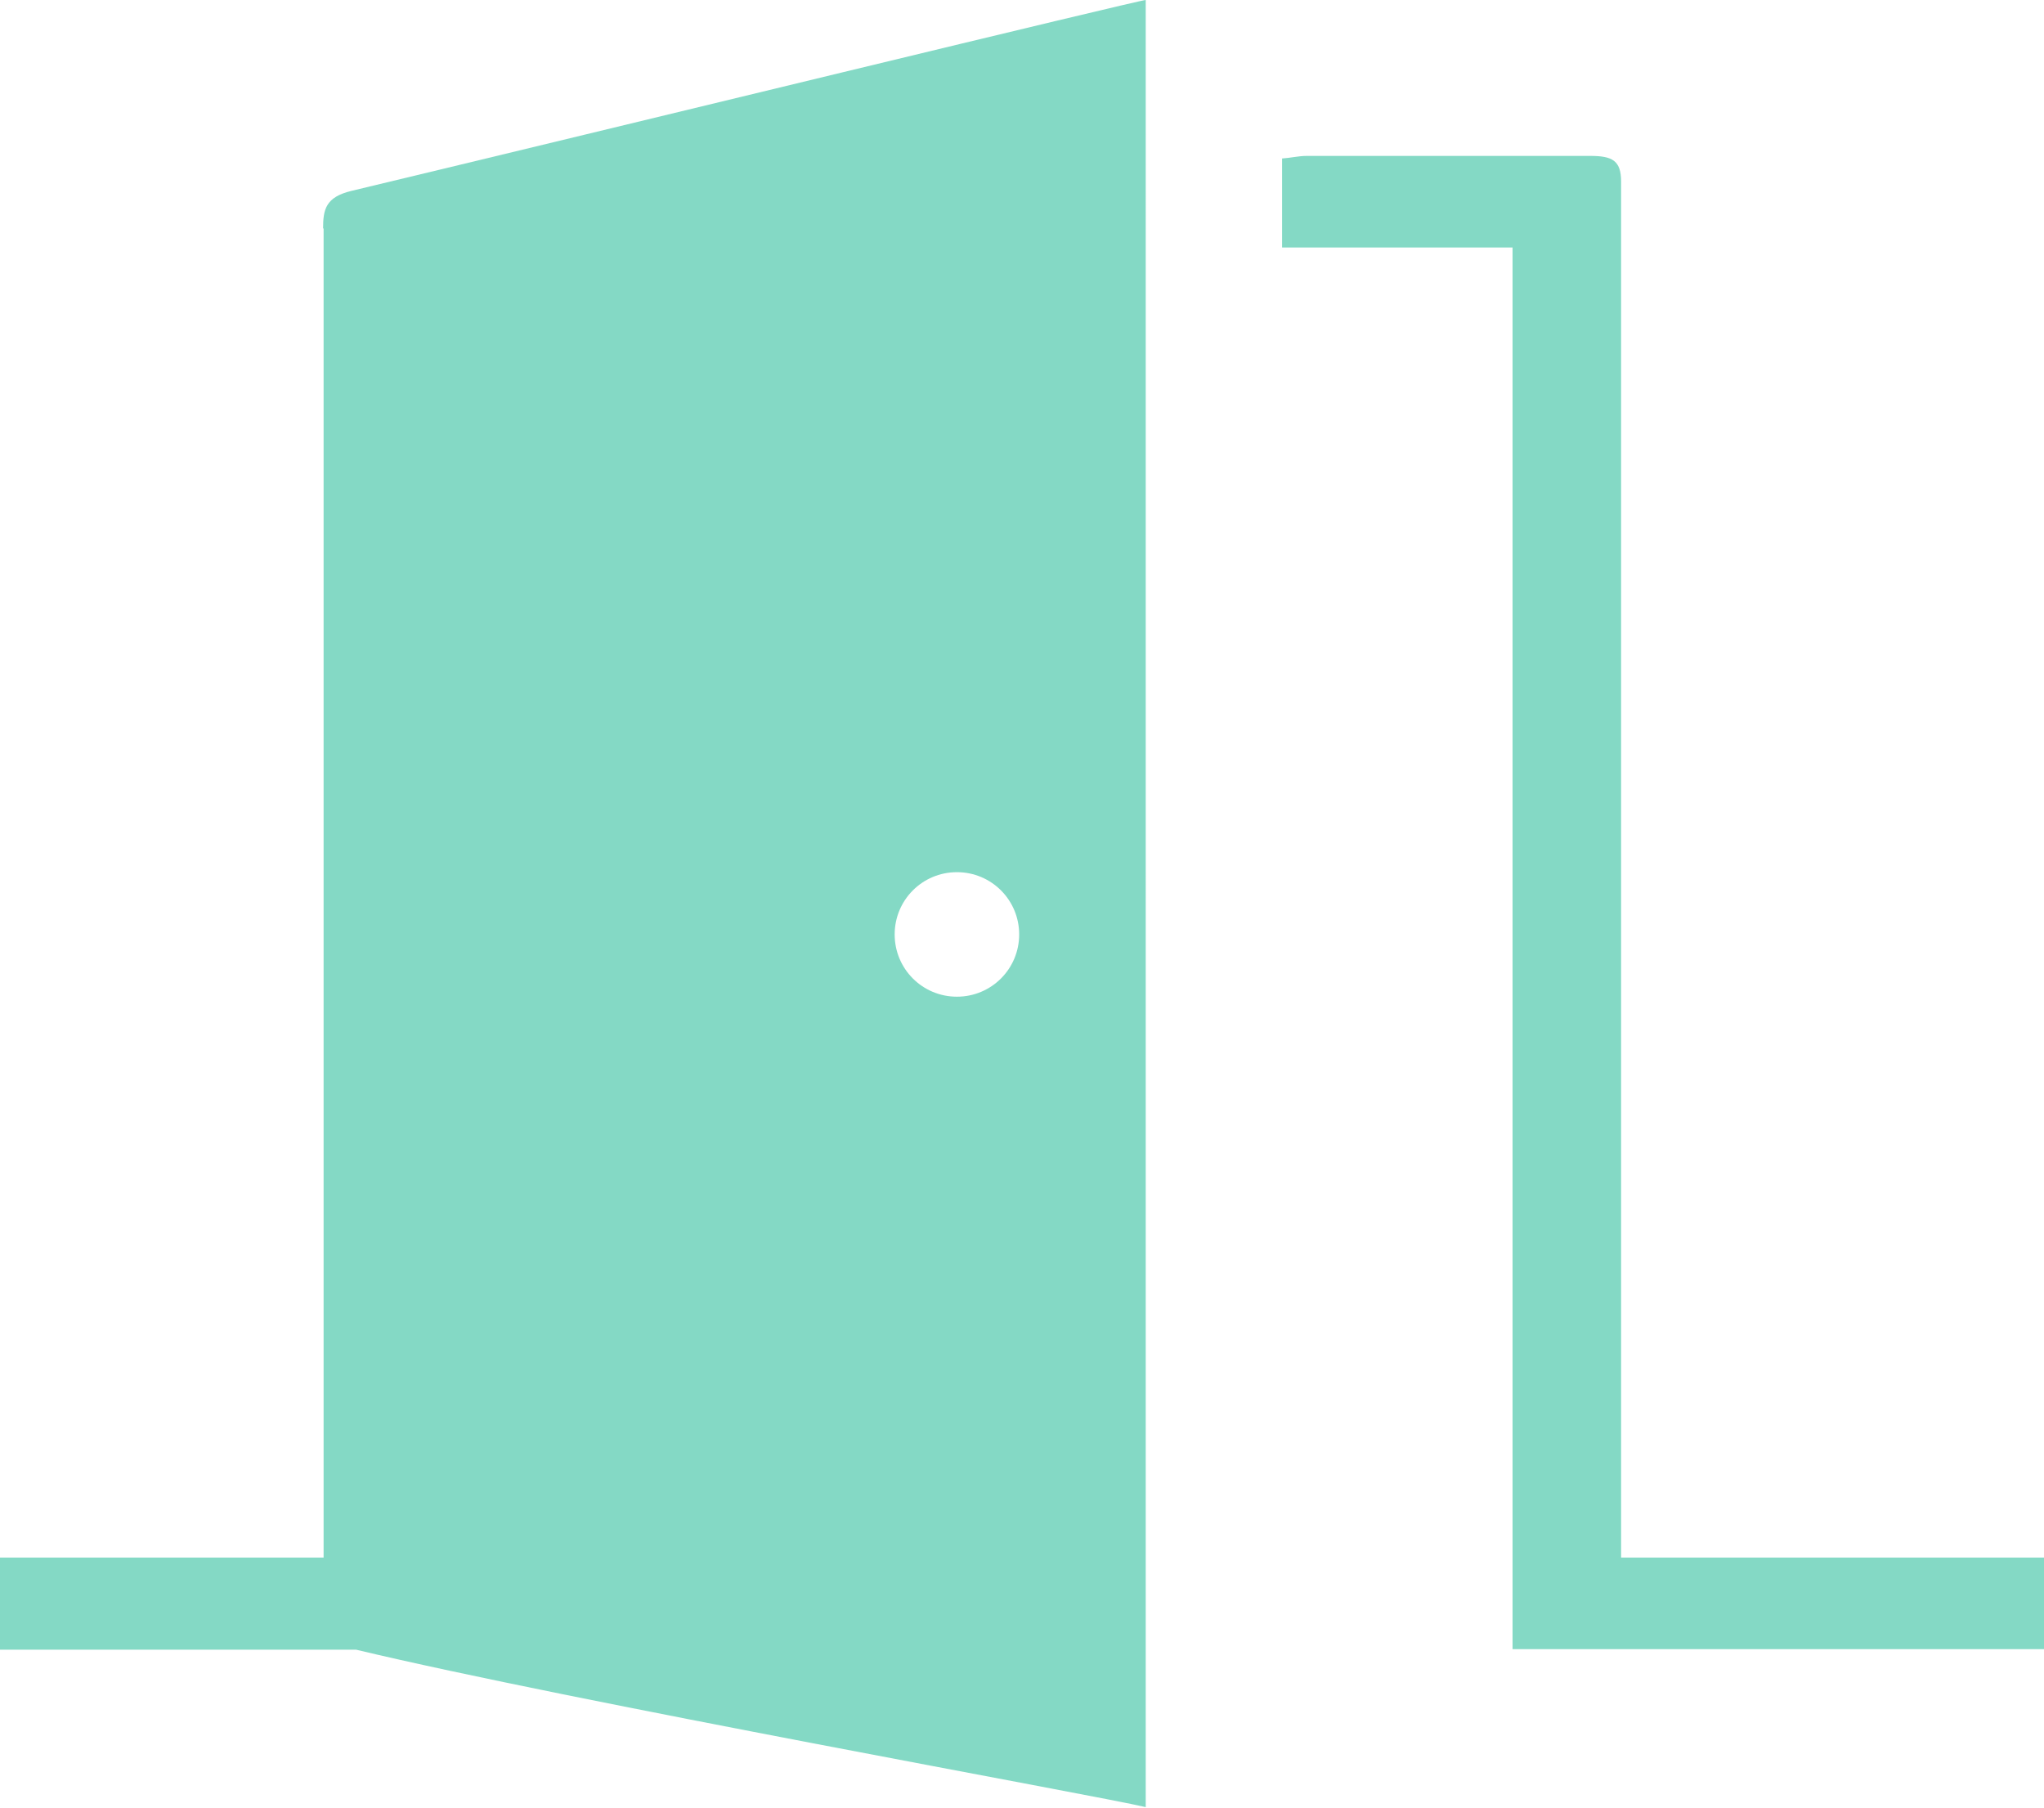
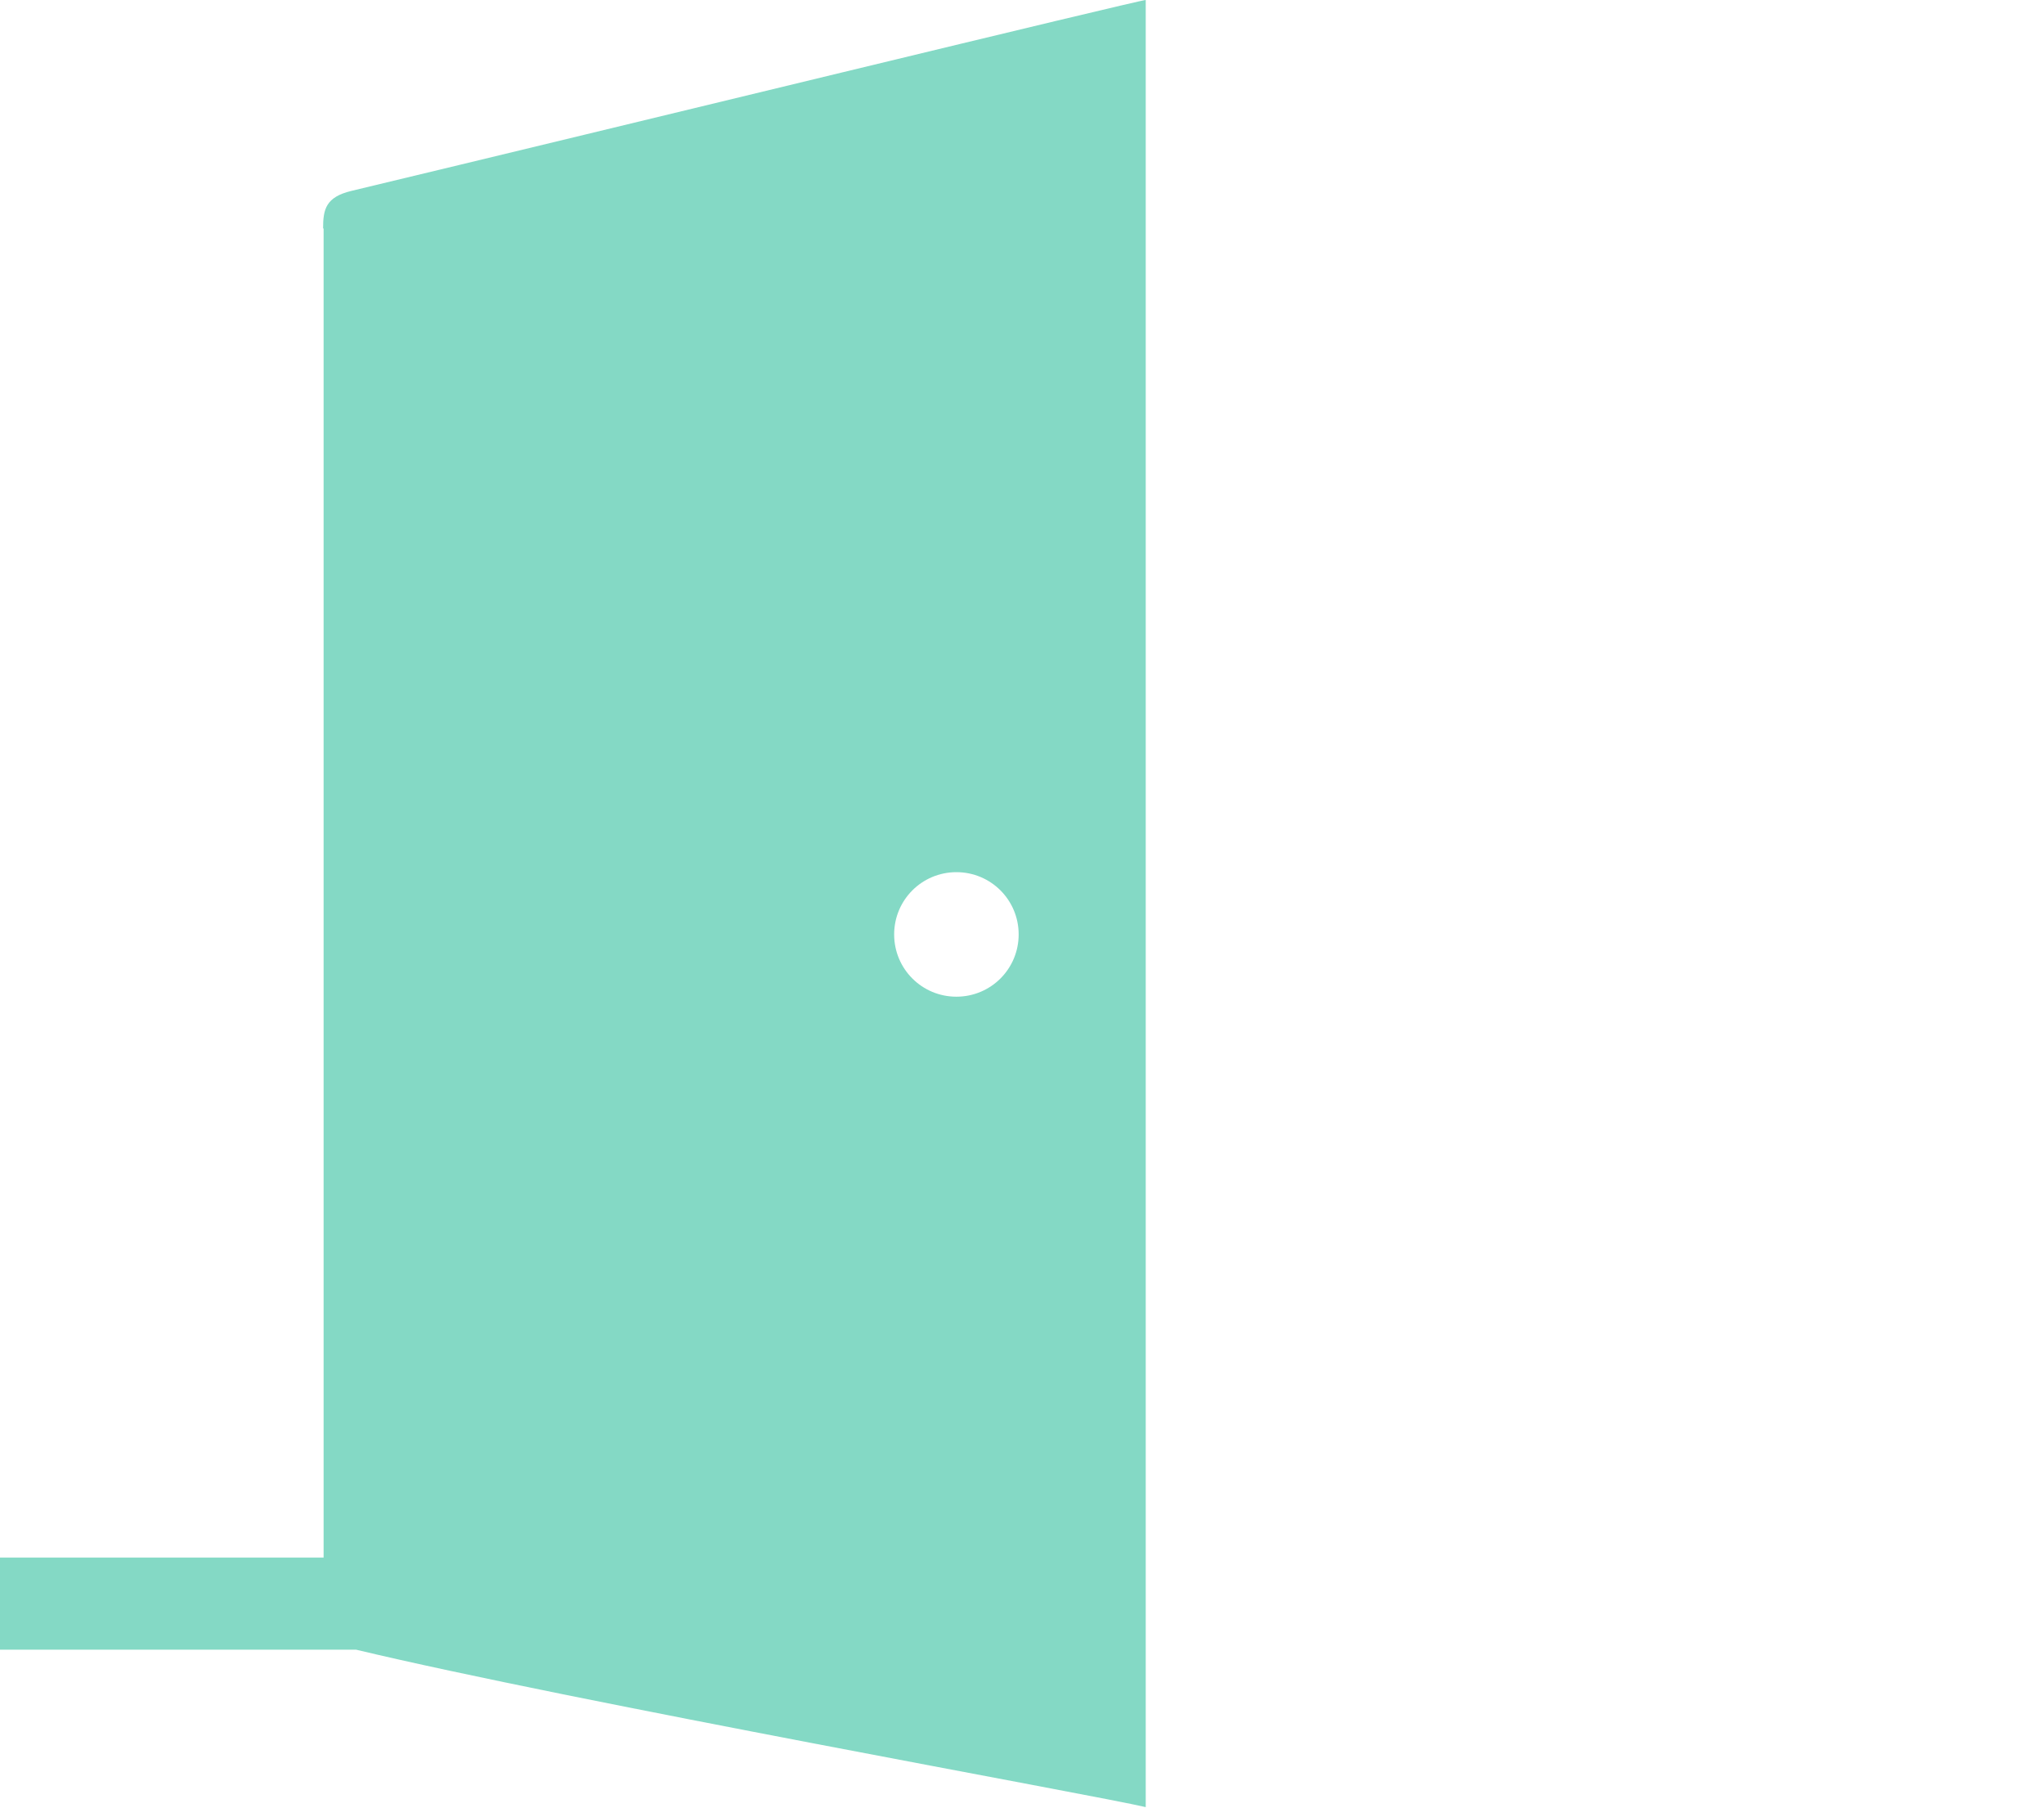
<svg xmlns="http://www.w3.org/2000/svg" id="Layer_2" data-name="Layer 2" viewBox="0 0 39.73 35.13">
  <defs>
    <style>
      .cls-1 {
        fill: #84d9c5;
        stroke-width: 0px;
      }
    </style>
  </defs>
  <g id="txt">
    <g>
-       <path class="cls-1" d="m39.73,30.27h-8.22V3.53c0-.41-.17-.5-.6-.5-1.84,0-3.68,0-5.51,0-.16,0-.32.04-.48.05v1.73h4.48v27.24s.92,0,1.5,0c.08,0,.15,0,.21,0h8.62v-1.79h0Z" />
-       <path class="cls-1" d="m6.29,4.44v25.83H0v1.79h6.9s.02,0,.02,0c4.18,1,14.38,2.83,15.35,3.06V0c-.13,0-10.39,2.5-15.44,3.71-.5.12-.55.36-.55.73h0Zm12.31,12.51c.67,0,1.21.54,1.21,1.21s-.54,1.21-1.21,1.21-1.21-.54-1.21-1.21.54-1.21,1.21-1.21Z" />
+       <path class="cls-1" d="m6.29,4.44v25.83H0v1.79h6.9s.02,0,.02,0c4.18,1,14.38,2.83,15.35,3.06V0c-.13,0-10.39,2.5-15.44,3.71-.5.12-.55.36-.55.73h0m12.31,12.51c.67,0,1.21.54,1.21,1.21s-.54,1.21-1.21,1.21-1.21-.54-1.21-1.21.54-1.21,1.21-1.21Z" />
    </g>
  </g>
</svg>